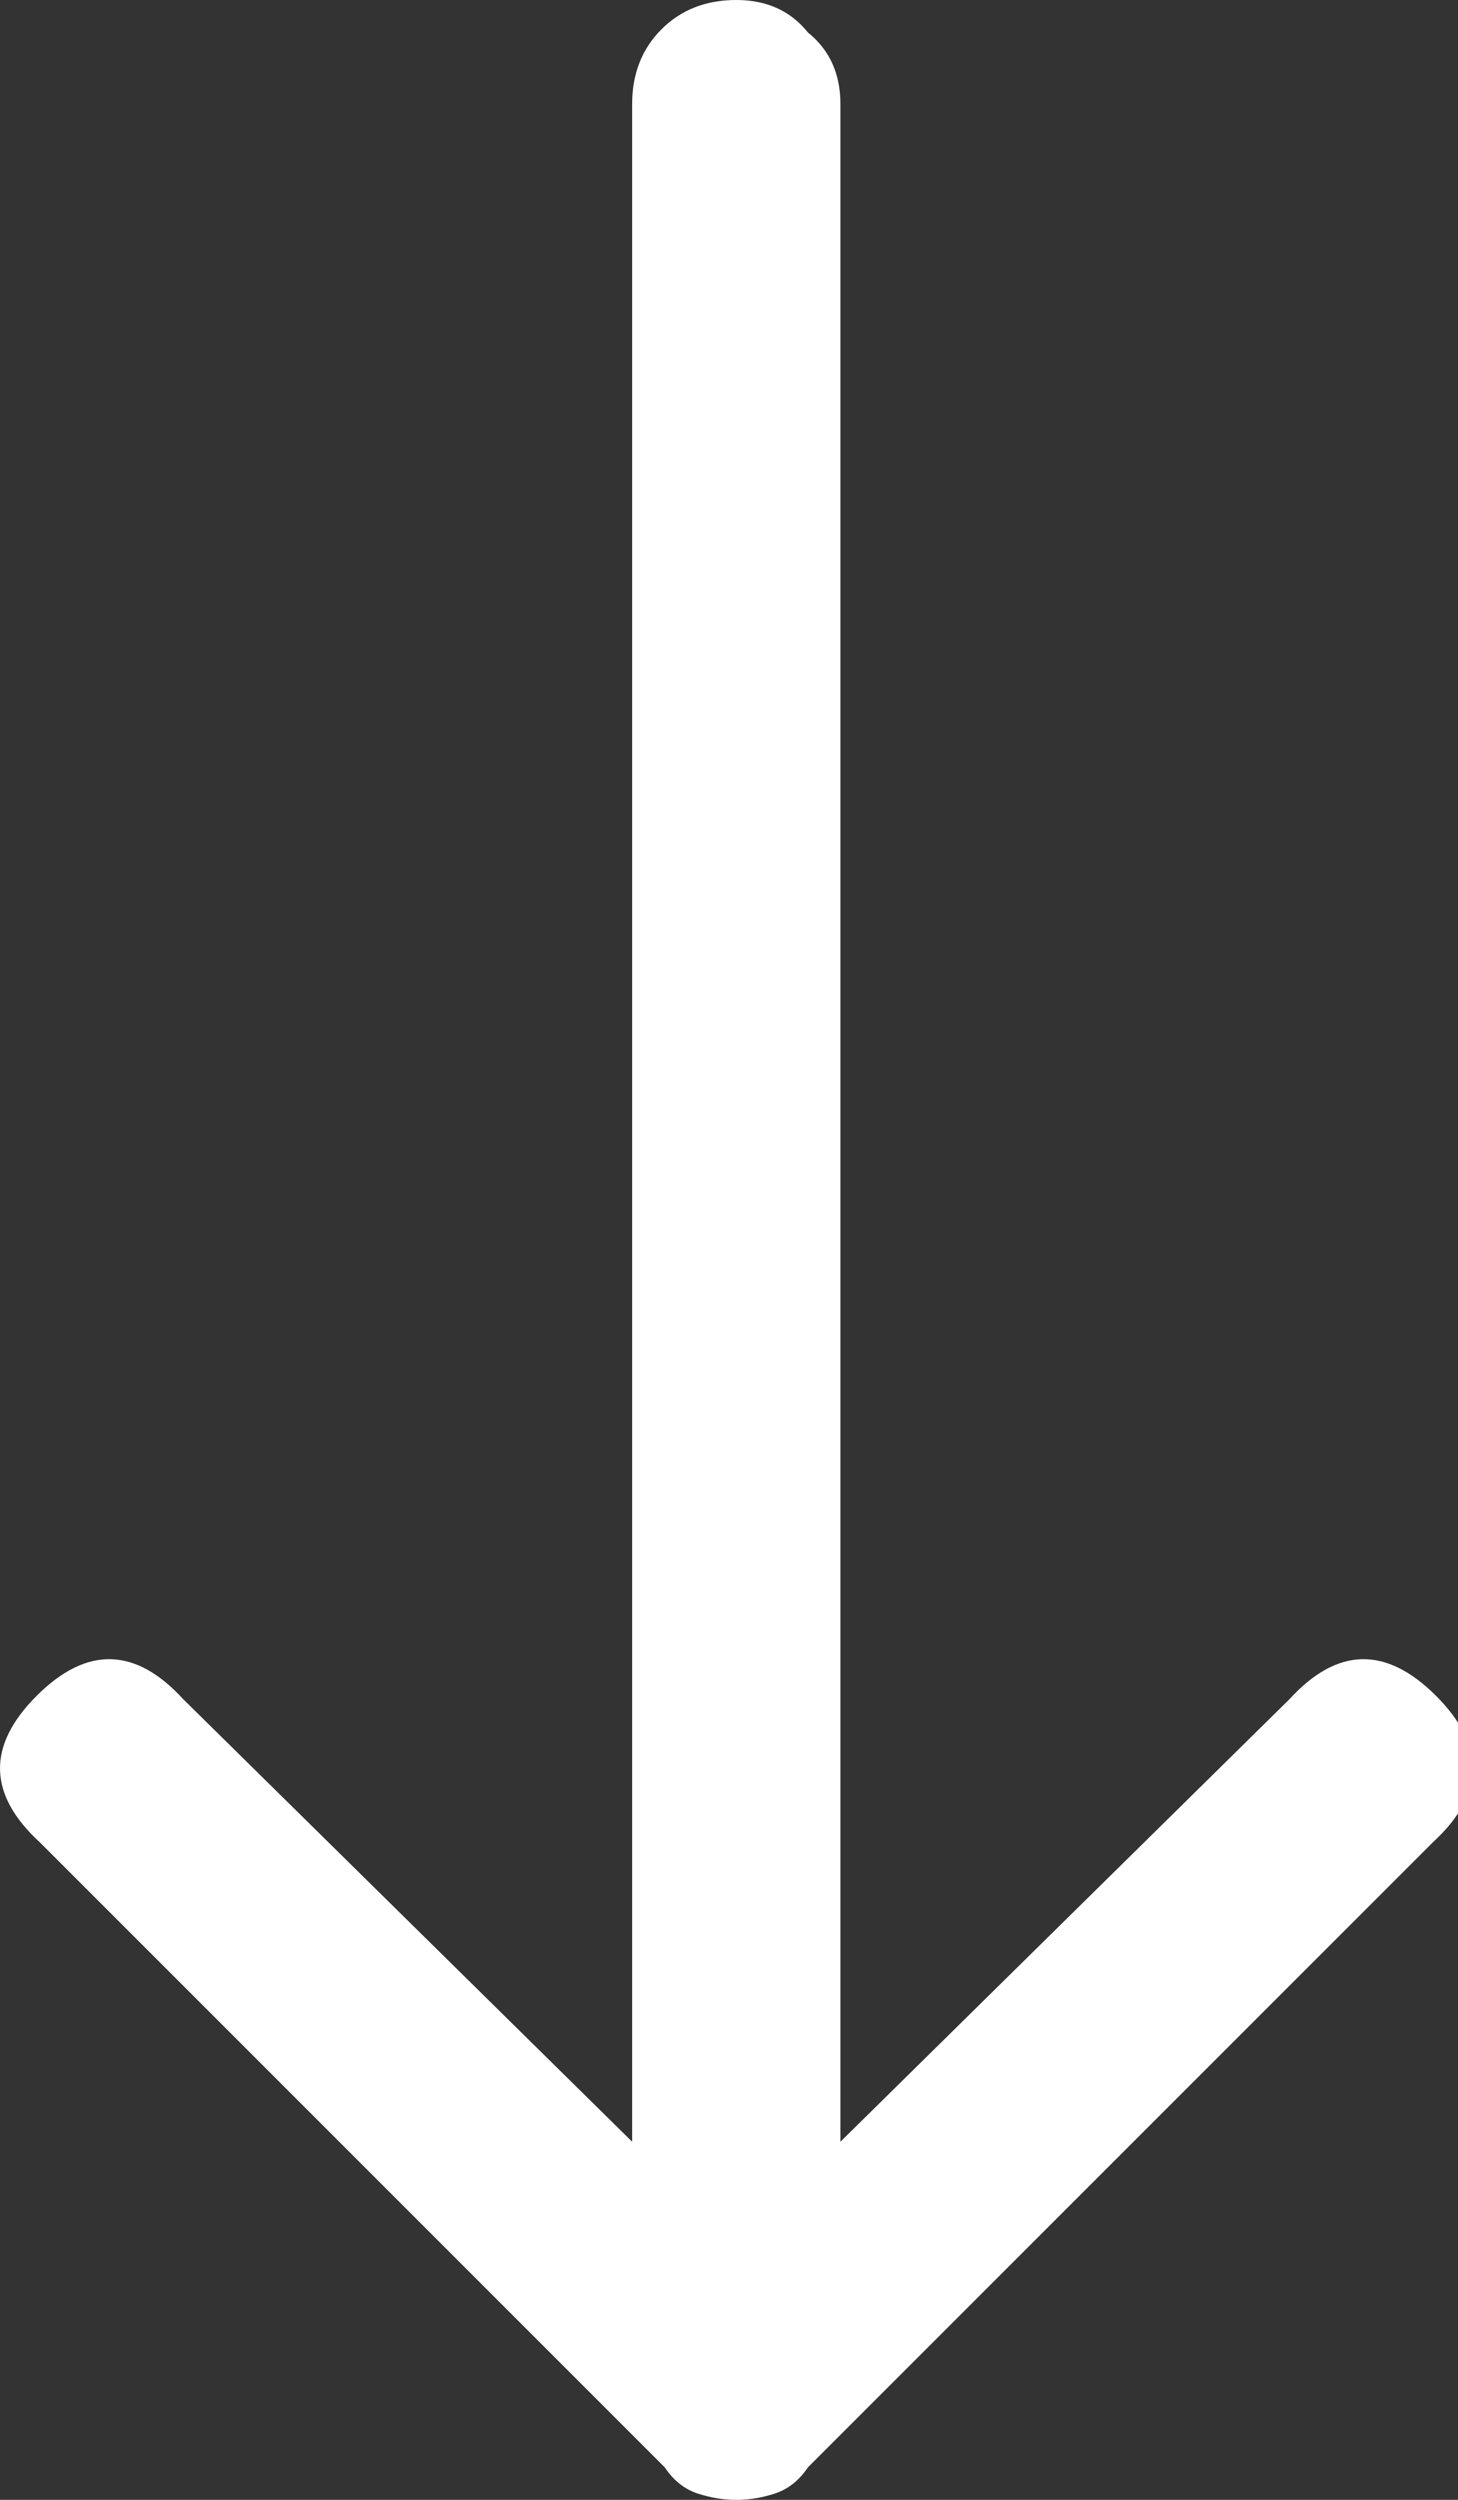
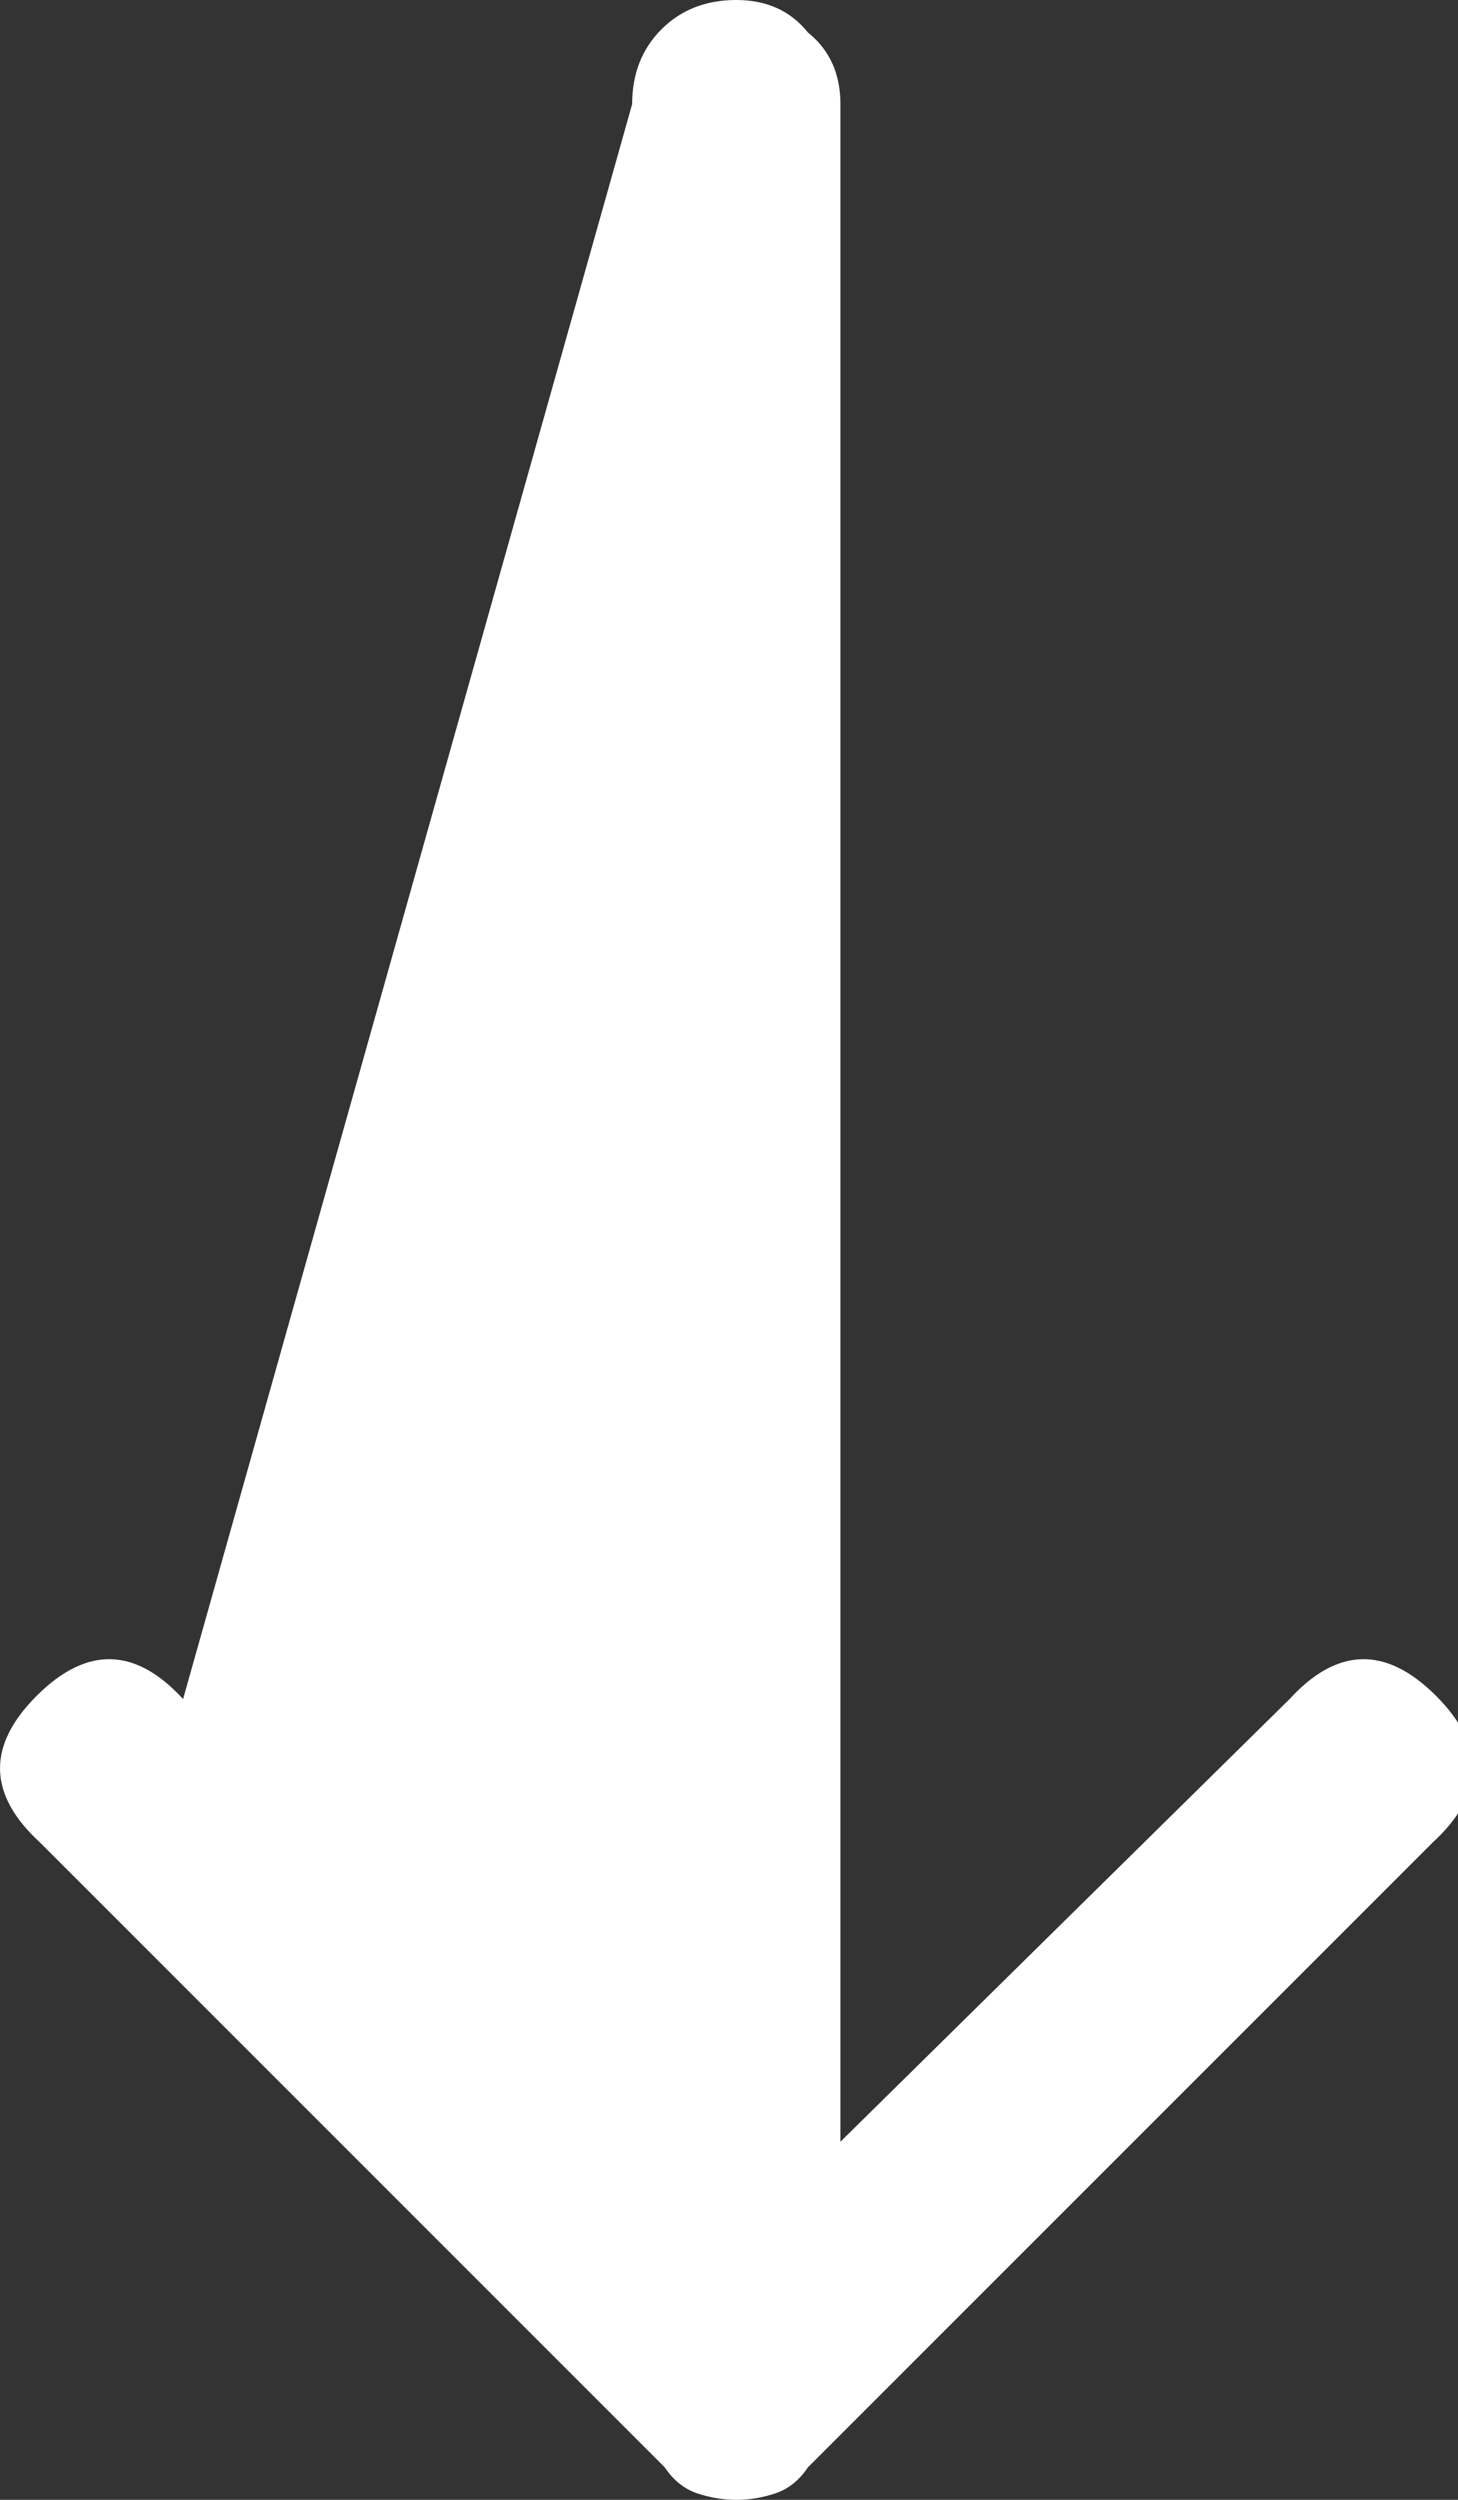
<svg xmlns="http://www.w3.org/2000/svg" width="14" height="24" viewBox="0 0 14 24" fill="none">
  <rect x="0" y="0" width="14" height="24" fill="#333333" stroke="none" />
-   <path d="M7.758 0.312C7.591 0.104 7.362 0 7.07 0C6.779 0 6.539 0.094 6.352 0.281C6.164 0.469 6.07 0.708 6.07 1V20.562L1.758 16.312C1.3 15.812 0.831 15.802 0.352 16.281C-0.127 16.76 -0.117 17.229 0.383 17.688L6.383 23.688C6.466 23.812 6.57 23.896 6.695 23.938C6.945 24.021 7.195 24.021 7.445 23.938C7.57 23.896 7.675 23.812 7.758 23.688L13.758 17.688C14.258 17.229 14.268 16.76 13.789 16.281C13.31 15.802 12.841 15.812 12.383 16.312L8.07 20.562V1C8.07 0.708 7.966 0.479 7.758 0.312Z" fill="white" />
+   <path d="M7.758 0.312C7.591 0.104 7.362 0 7.07 0C6.779 0 6.539 0.094 6.352 0.281C6.164 0.469 6.07 0.708 6.07 1L1.758 16.312C1.3 15.812 0.831 15.802 0.352 16.281C-0.127 16.76 -0.117 17.229 0.383 17.688L6.383 23.688C6.466 23.812 6.57 23.896 6.695 23.938C6.945 24.021 7.195 24.021 7.445 23.938C7.57 23.896 7.675 23.812 7.758 23.688L13.758 17.688C14.258 17.229 14.268 16.76 13.789 16.281C13.31 15.802 12.841 15.812 12.383 16.312L8.07 20.562V1C8.07 0.708 7.966 0.479 7.758 0.312Z" fill="white" />
</svg>